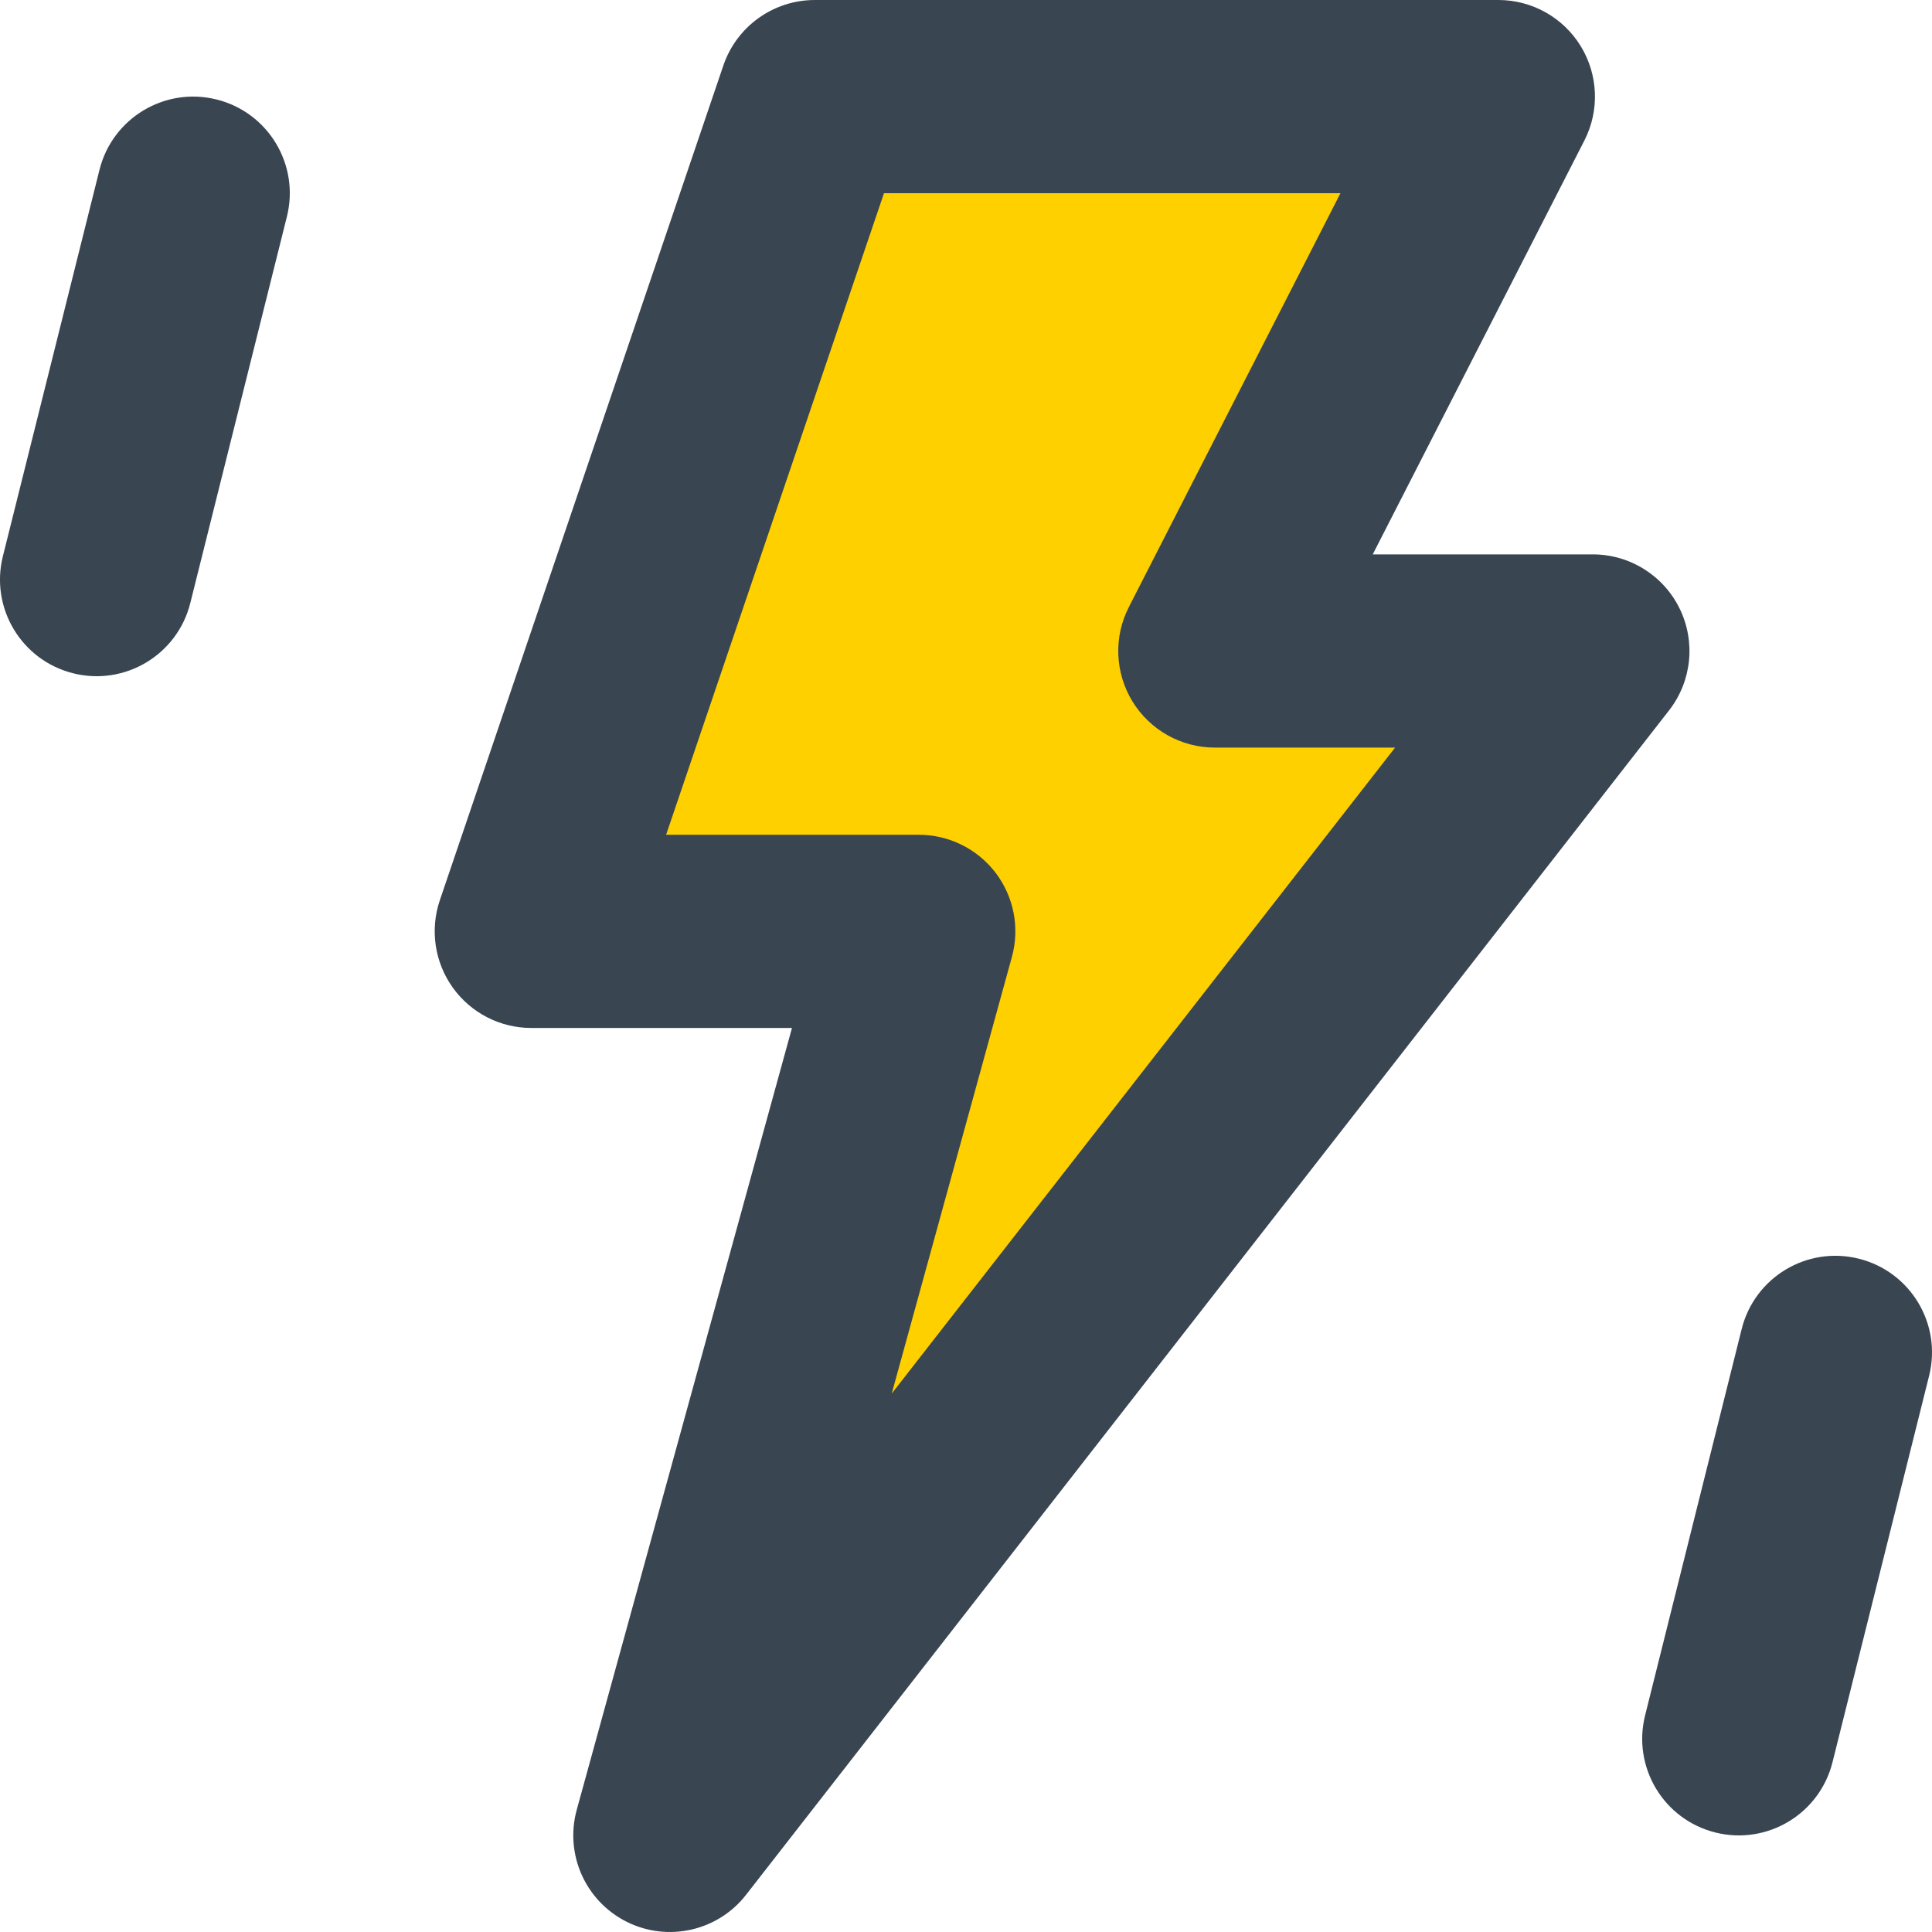
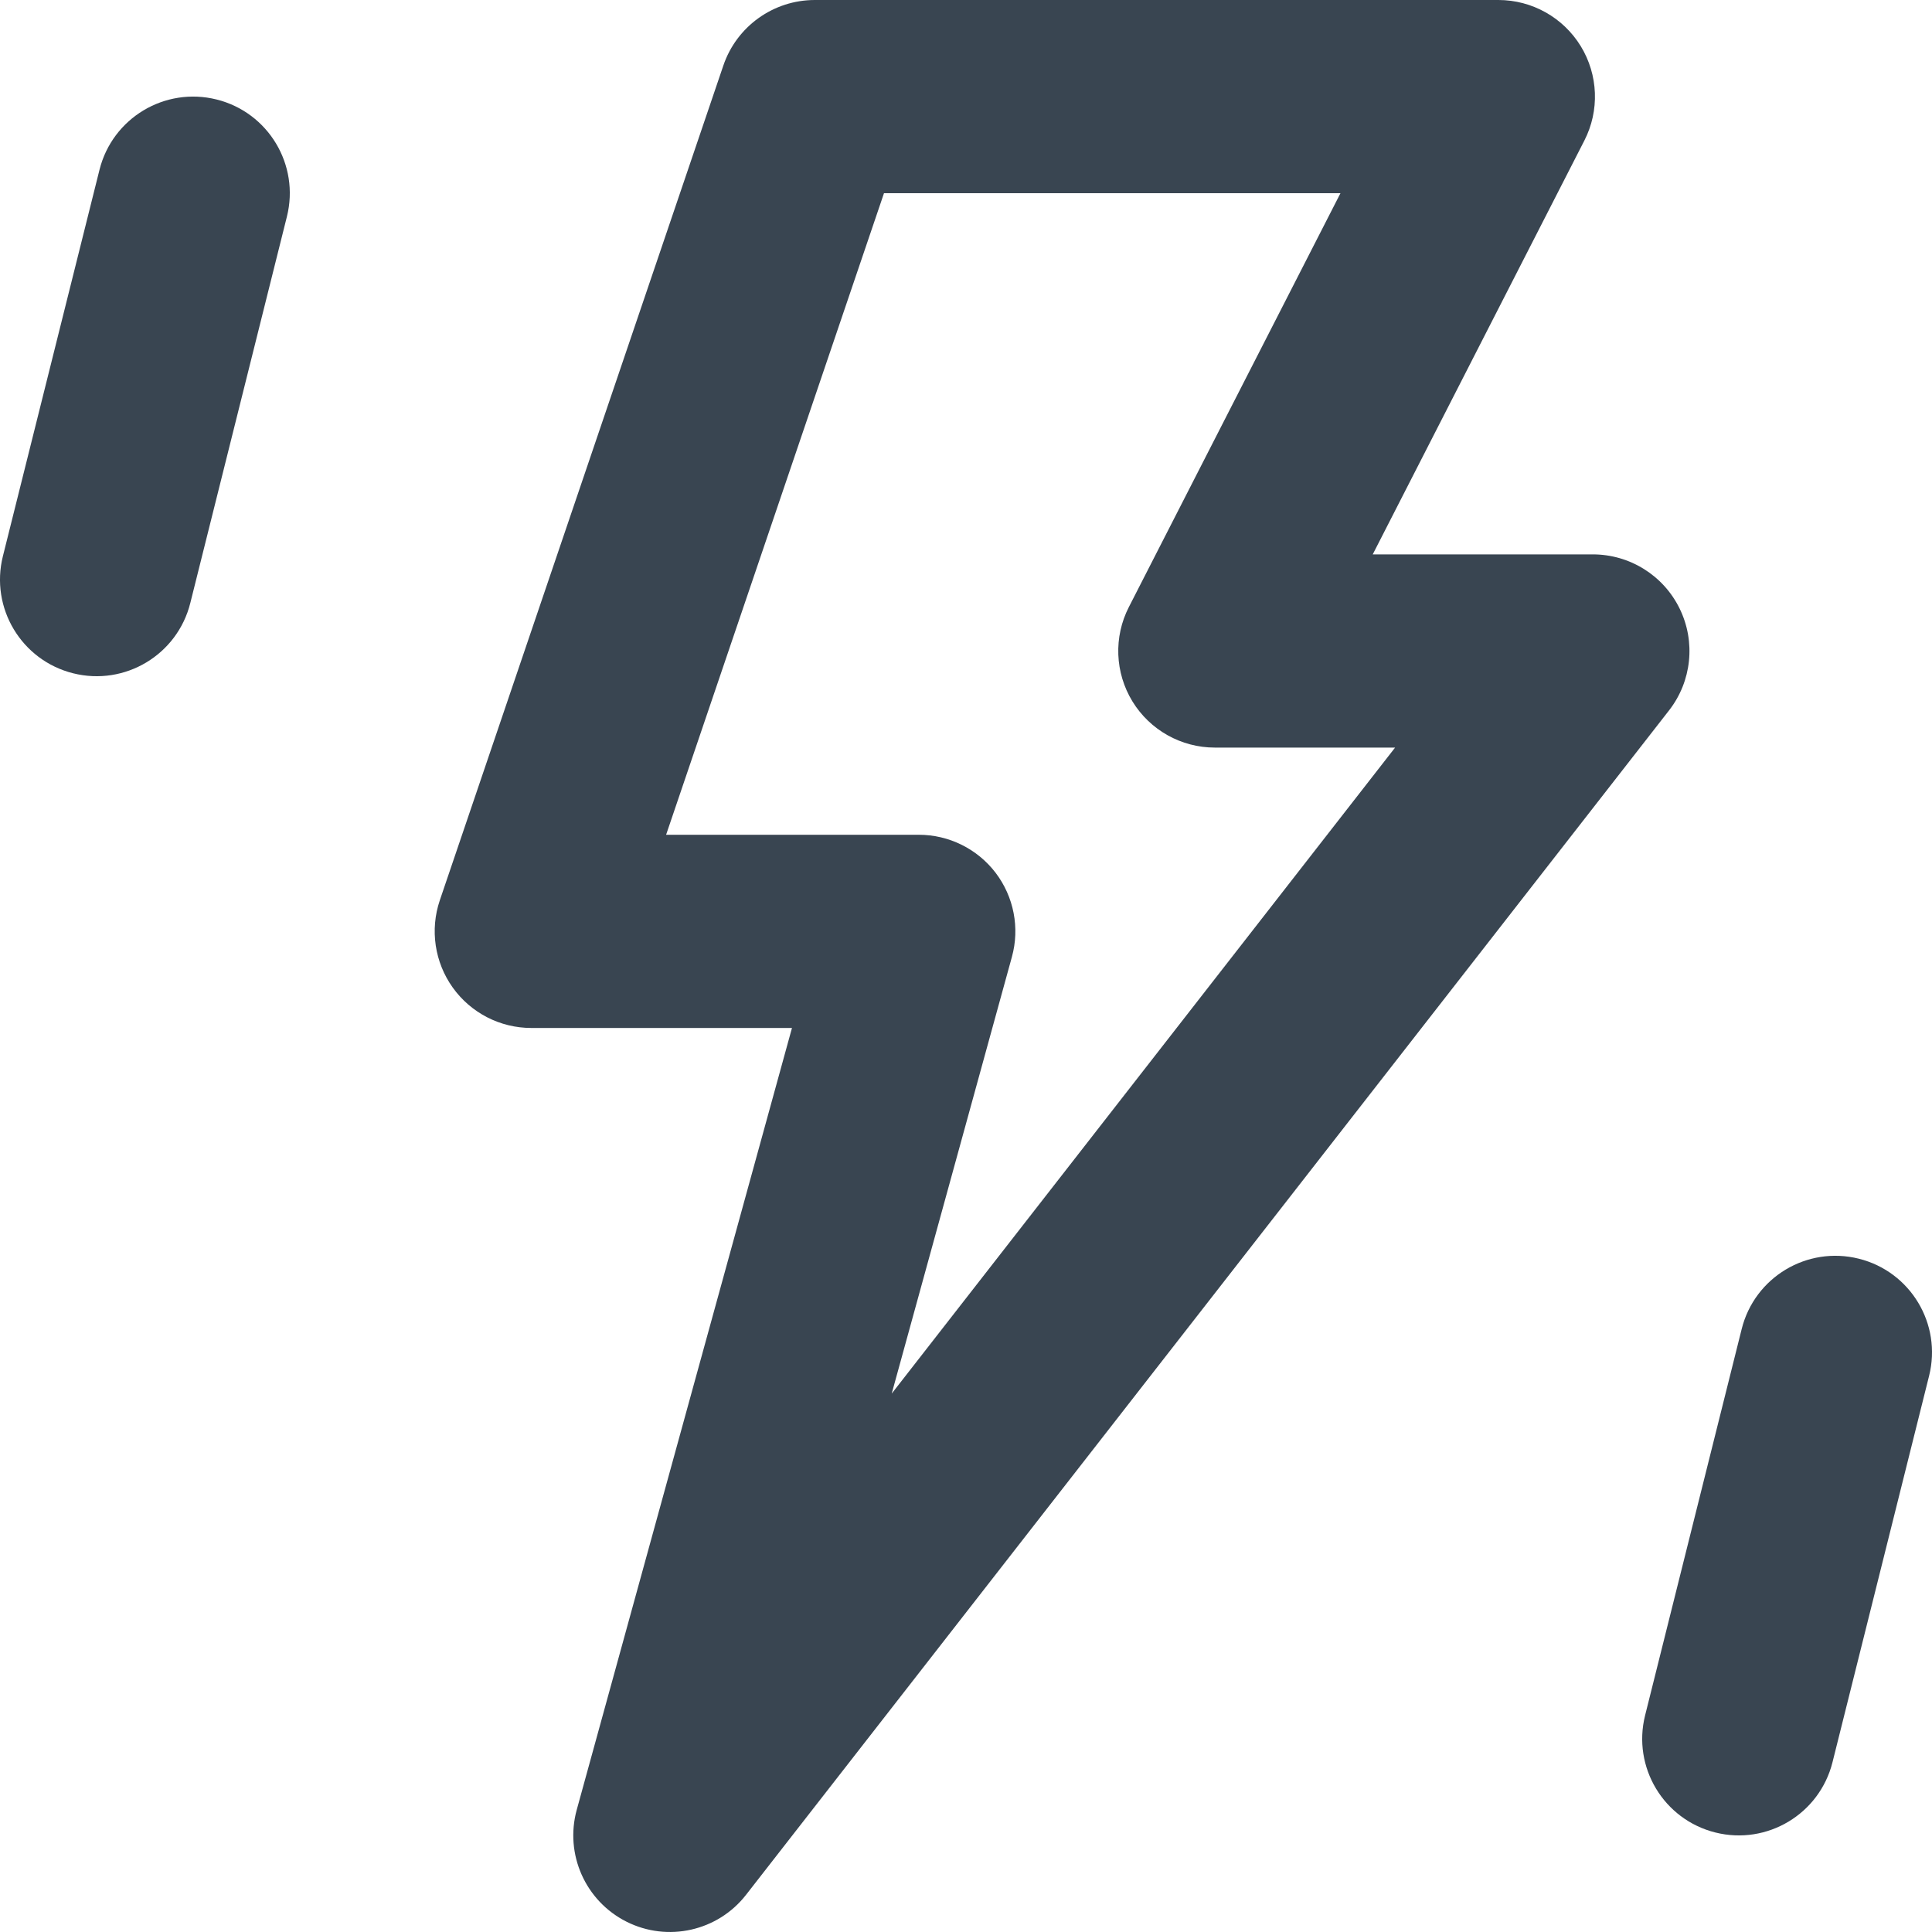
<svg xmlns="http://www.w3.org/2000/svg" width="40" height="40" viewBox="0 0 40 40" fill="none">
-   <path d="M31.022 2H16.87L11 19.283H19.022L13.87 38L32.978 13.478H25.152L31.022 2Z" fill="#FED000" />
  <path fill-rule="evenodd" clip-rule="evenodd" d="M14.976 1.357C15.251 0.546 16.013 0 16.87 0H31.022C31.718 0 32.364 0.362 32.728 0.956C33.091 1.55 33.12 2.291 32.802 2.911L28.421 11.478H32.978C33.742 11.478 34.44 11.914 34.775 12.6C35.111 13.287 35.026 14.105 34.556 14.708L15.447 39.229C14.861 39.982 13.825 40.215 12.972 39.787C12.12 39.359 11.688 38.389 11.941 37.469L16.397 21.283H11C10.355 21.283 9.75 20.972 9.374 20.447C8.999 19.923 8.899 19.25 9.106 18.639L14.976 1.357ZM18.302 4L13.791 17.283H19.022C19.646 17.283 20.234 17.574 20.613 18.07C20.991 18.567 21.116 19.212 20.95 19.813L18.462 28.853L28.884 15.478H25.152C24.456 15.478 23.81 15.116 23.446 14.522C23.083 13.928 23.054 13.188 23.372 12.568L27.753 4H18.302Z" fill="#394551" />
  <path fill-rule="evenodd" clip-rule="evenodd" d="M4.485 2.06C5.557 2.328 6.208 3.413 5.94 4.485L3.94 12.485C3.672 13.557 2.587 14.208 1.515 13.94C0.443 13.672 -0.208 12.586 0.06 11.515L2.06 3.515C2.328 2.443 3.413 1.792 4.485 2.06Z" fill="#394551" />
  <path fill-rule="evenodd" clip-rule="evenodd" d="M38.485 26.06C39.557 26.328 40.208 27.413 39.94 28.485L37.94 36.485C37.672 37.557 36.587 38.208 35.515 37.94C34.443 37.672 33.792 36.587 34.06 35.515L36.06 27.515C36.328 26.443 37.413 25.792 38.485 26.06Z" fill="#394551" />
</svg>